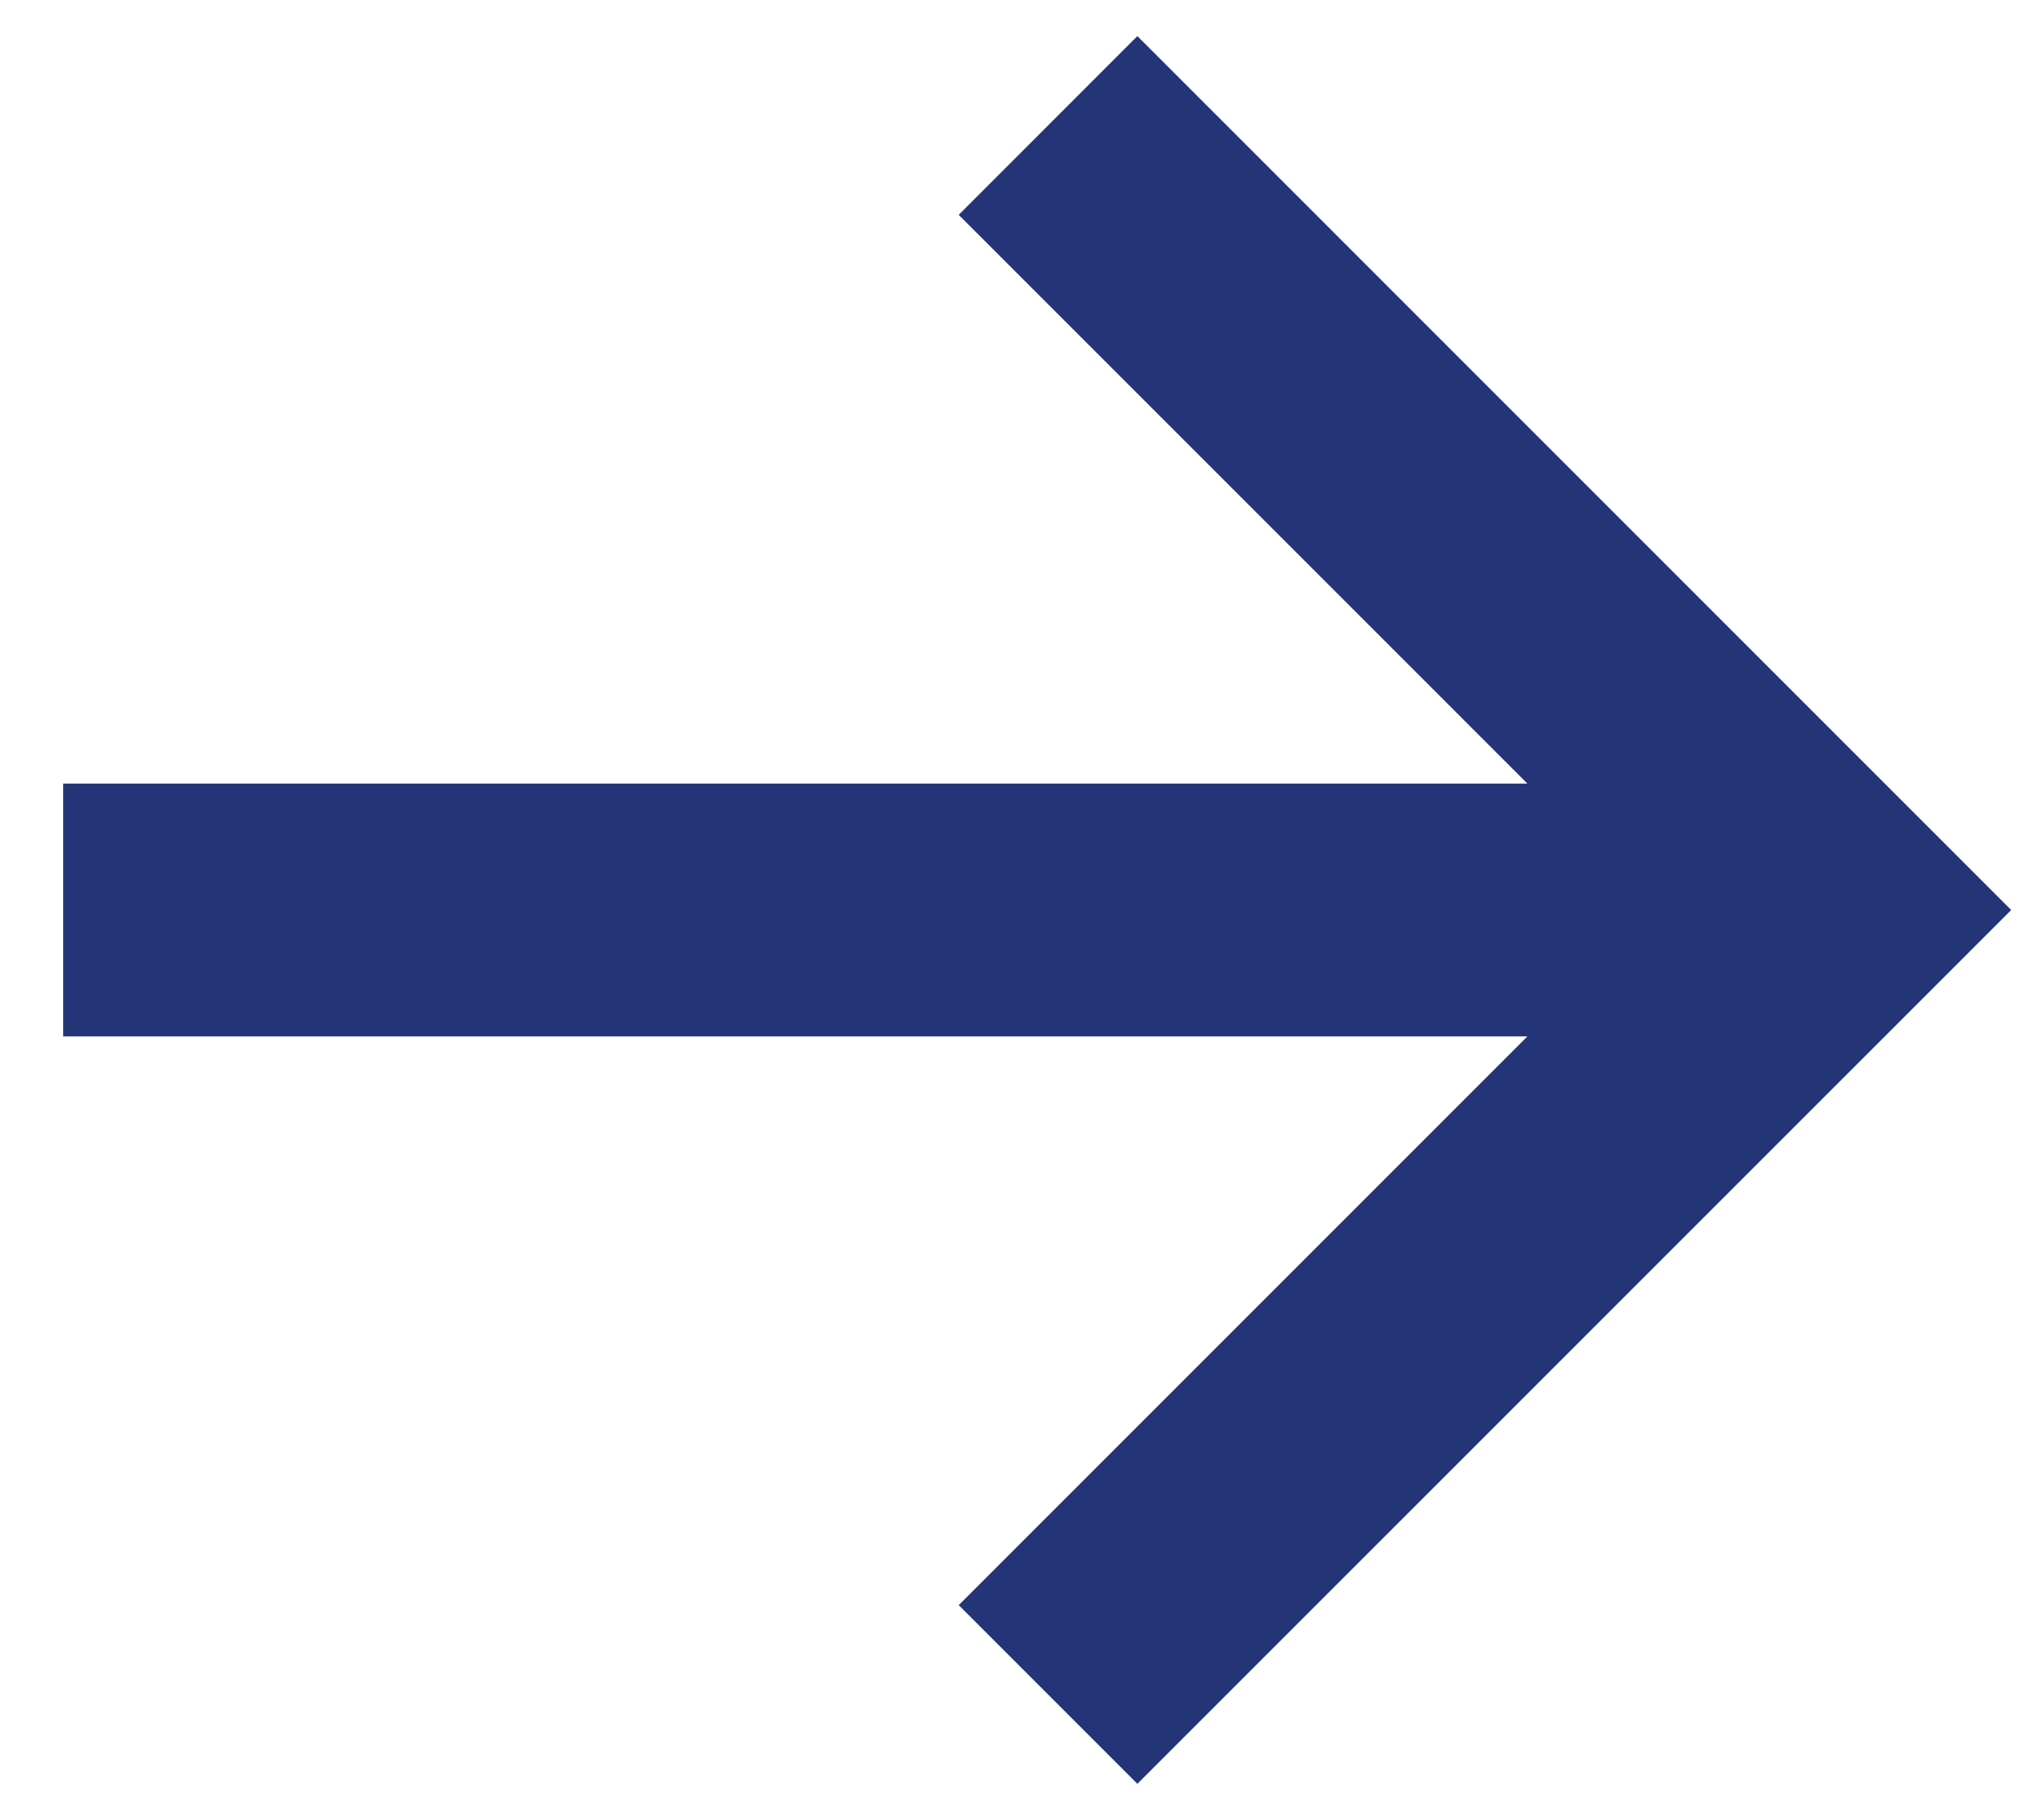
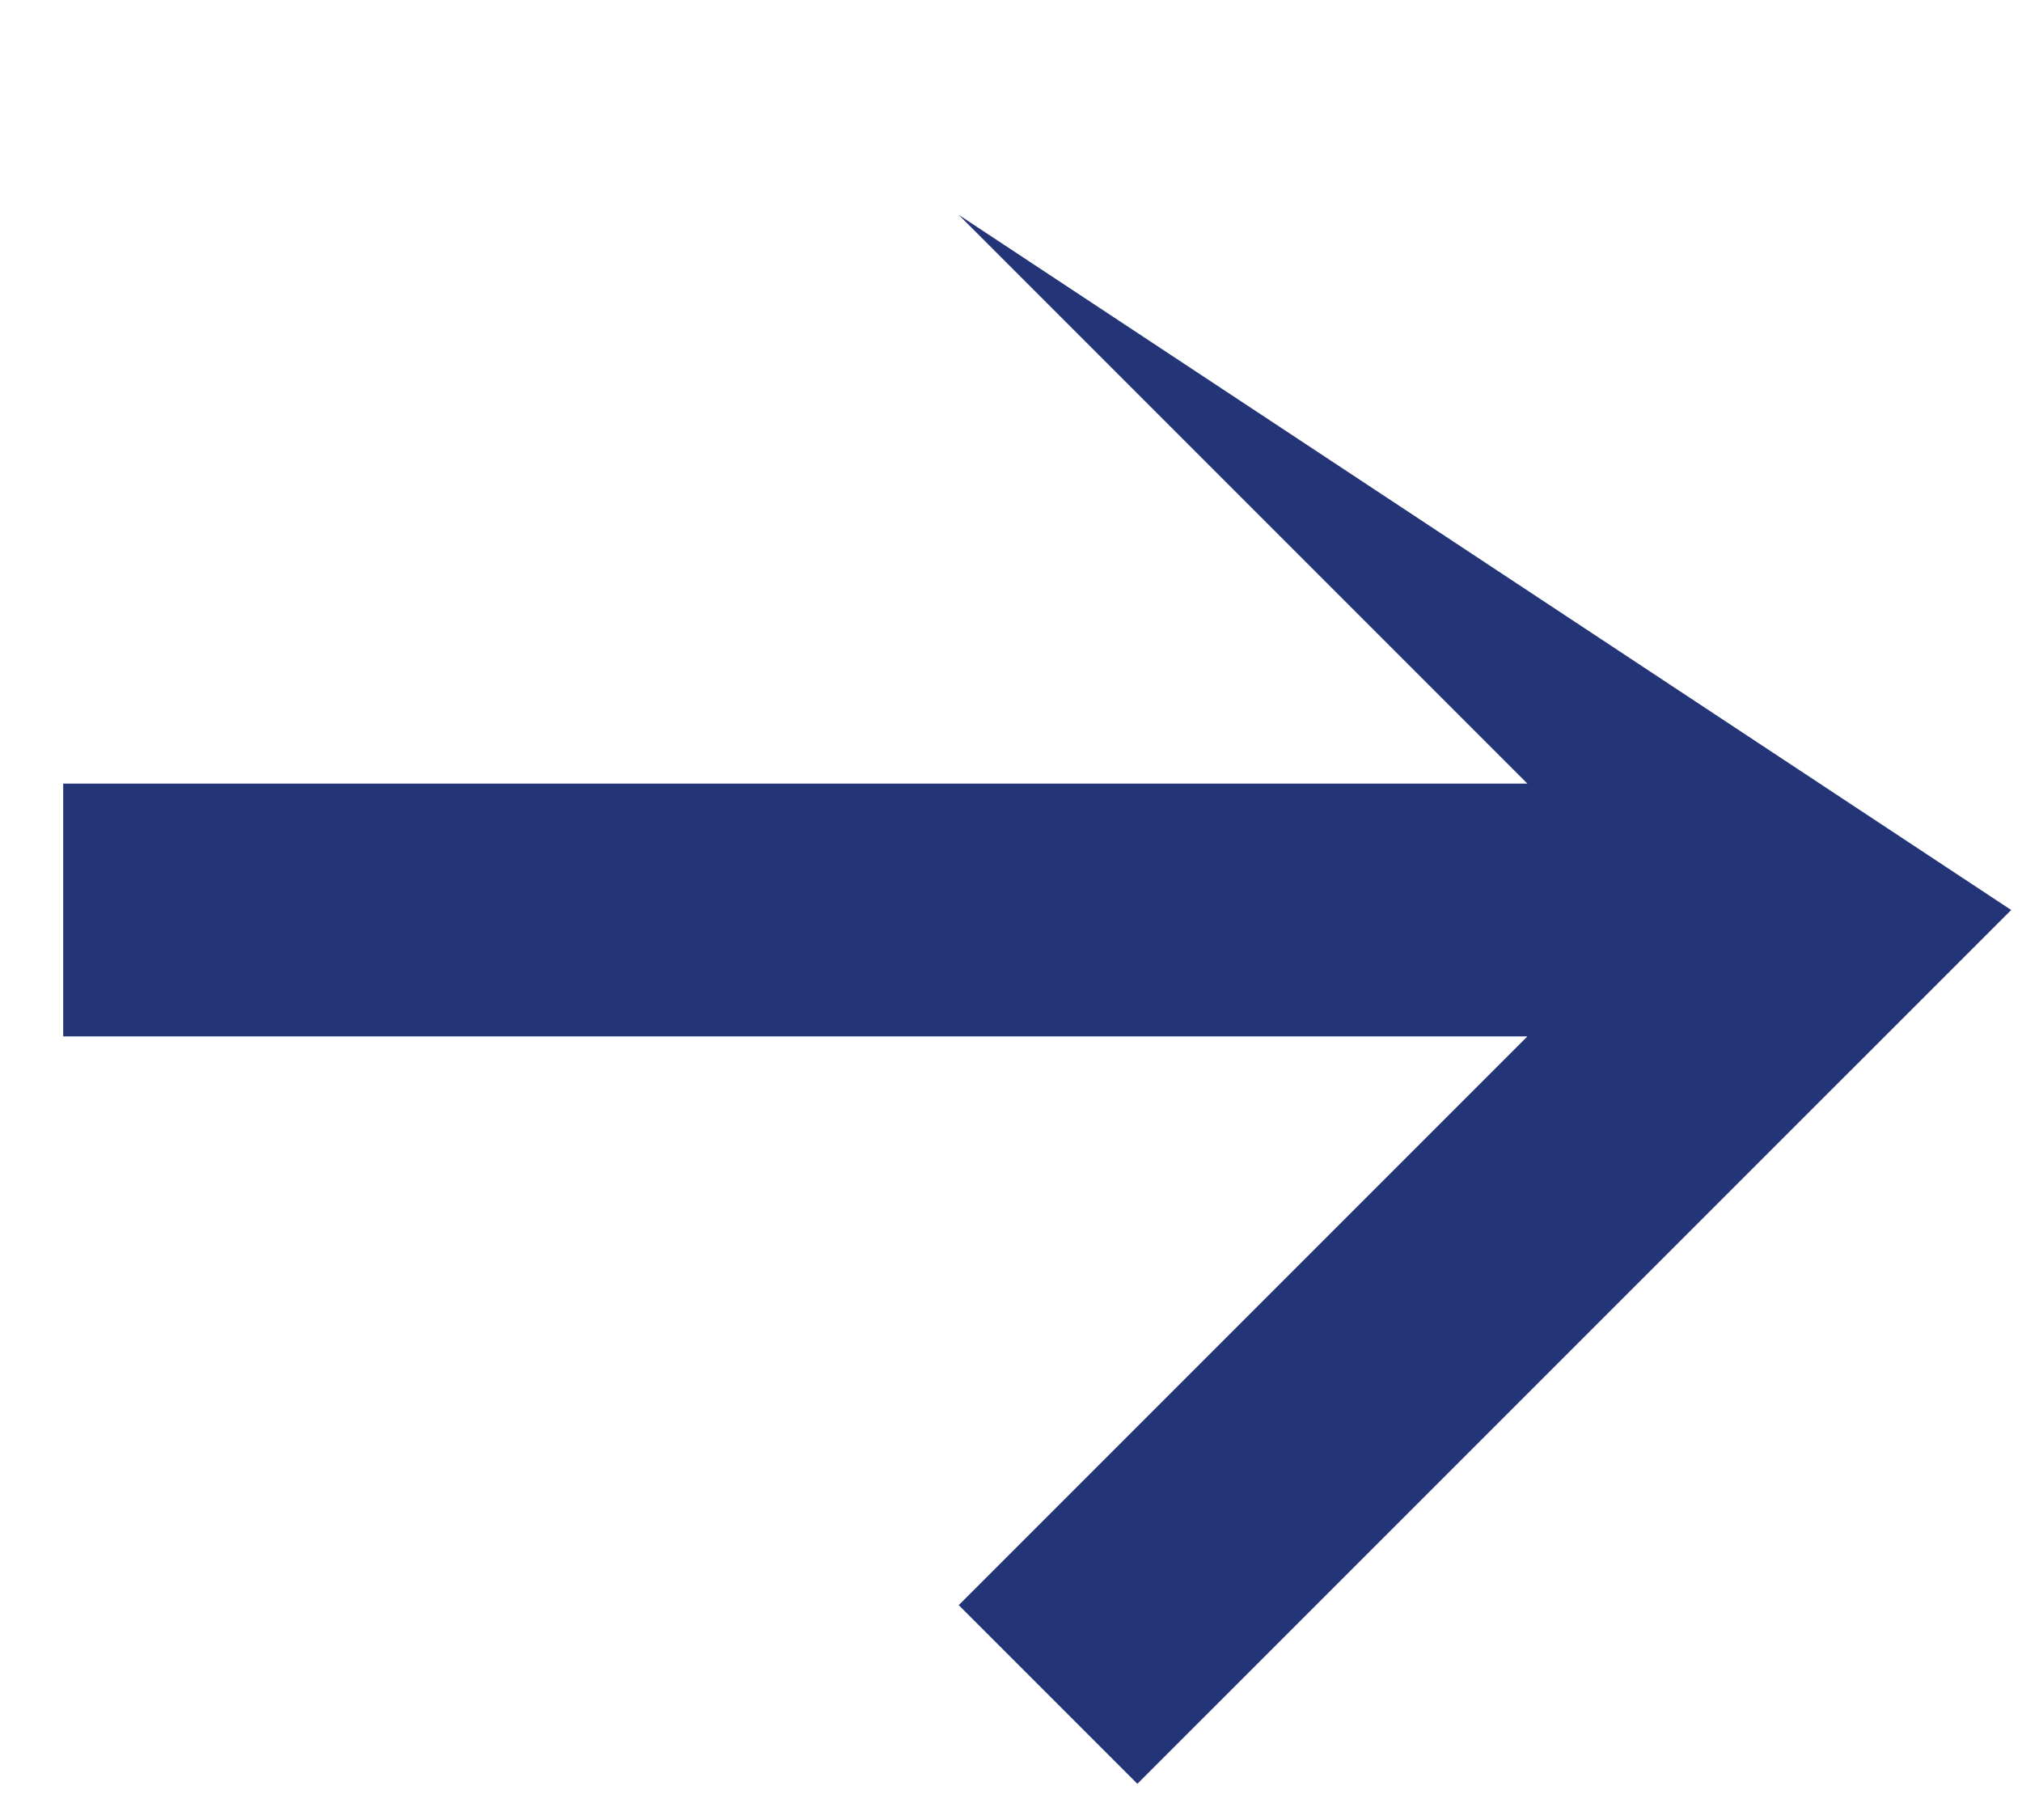
<svg xmlns="http://www.w3.org/2000/svg" width="20" height="18" viewBox="0 0 20 18" fill="none">
-   <path d="M0.625 7.75L15.108 7.75L9.483 2.125L11.25 0.357L19.893 9L11.25 17.642L9.483 15.875L15.108 10.25L0.625 10.25L0.625 7.75Z" fill="#233477" />
+   <path d="M0.625 7.75L15.108 7.75L9.483 2.125L19.893 9L11.25 17.642L9.483 15.875L15.108 10.25L0.625 10.25L0.625 7.75Z" fill="#233477" />
</svg>